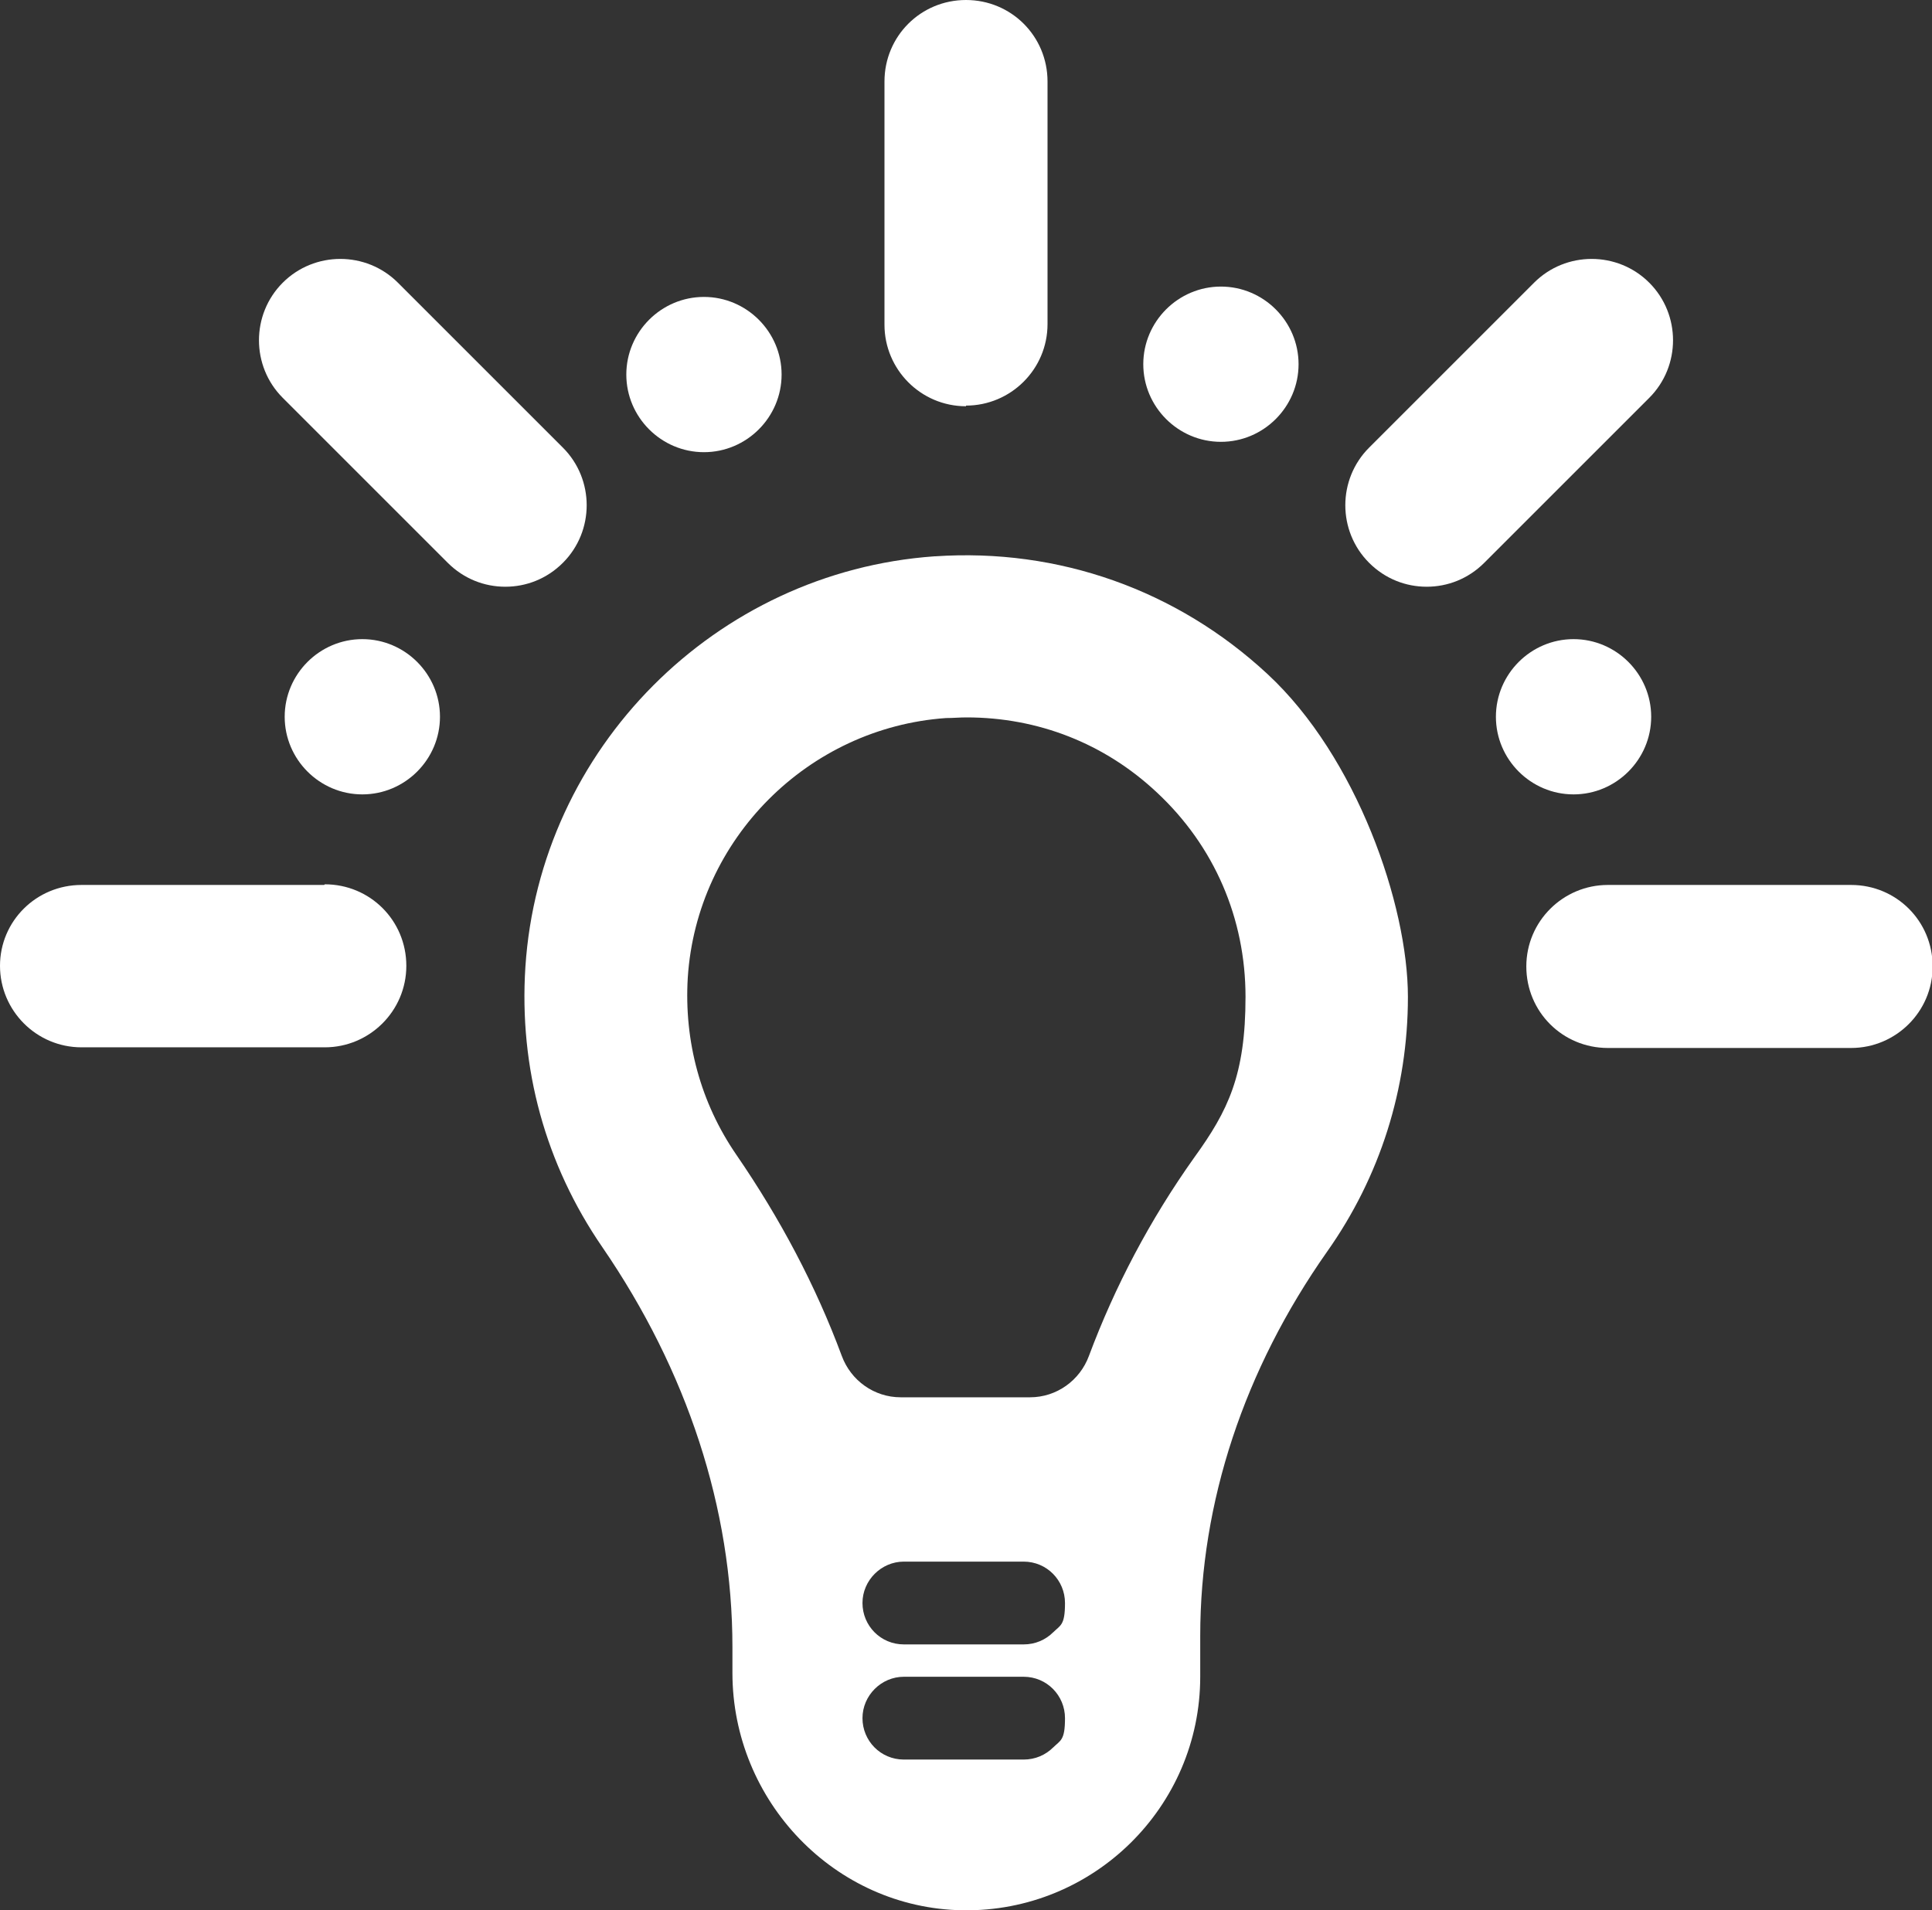
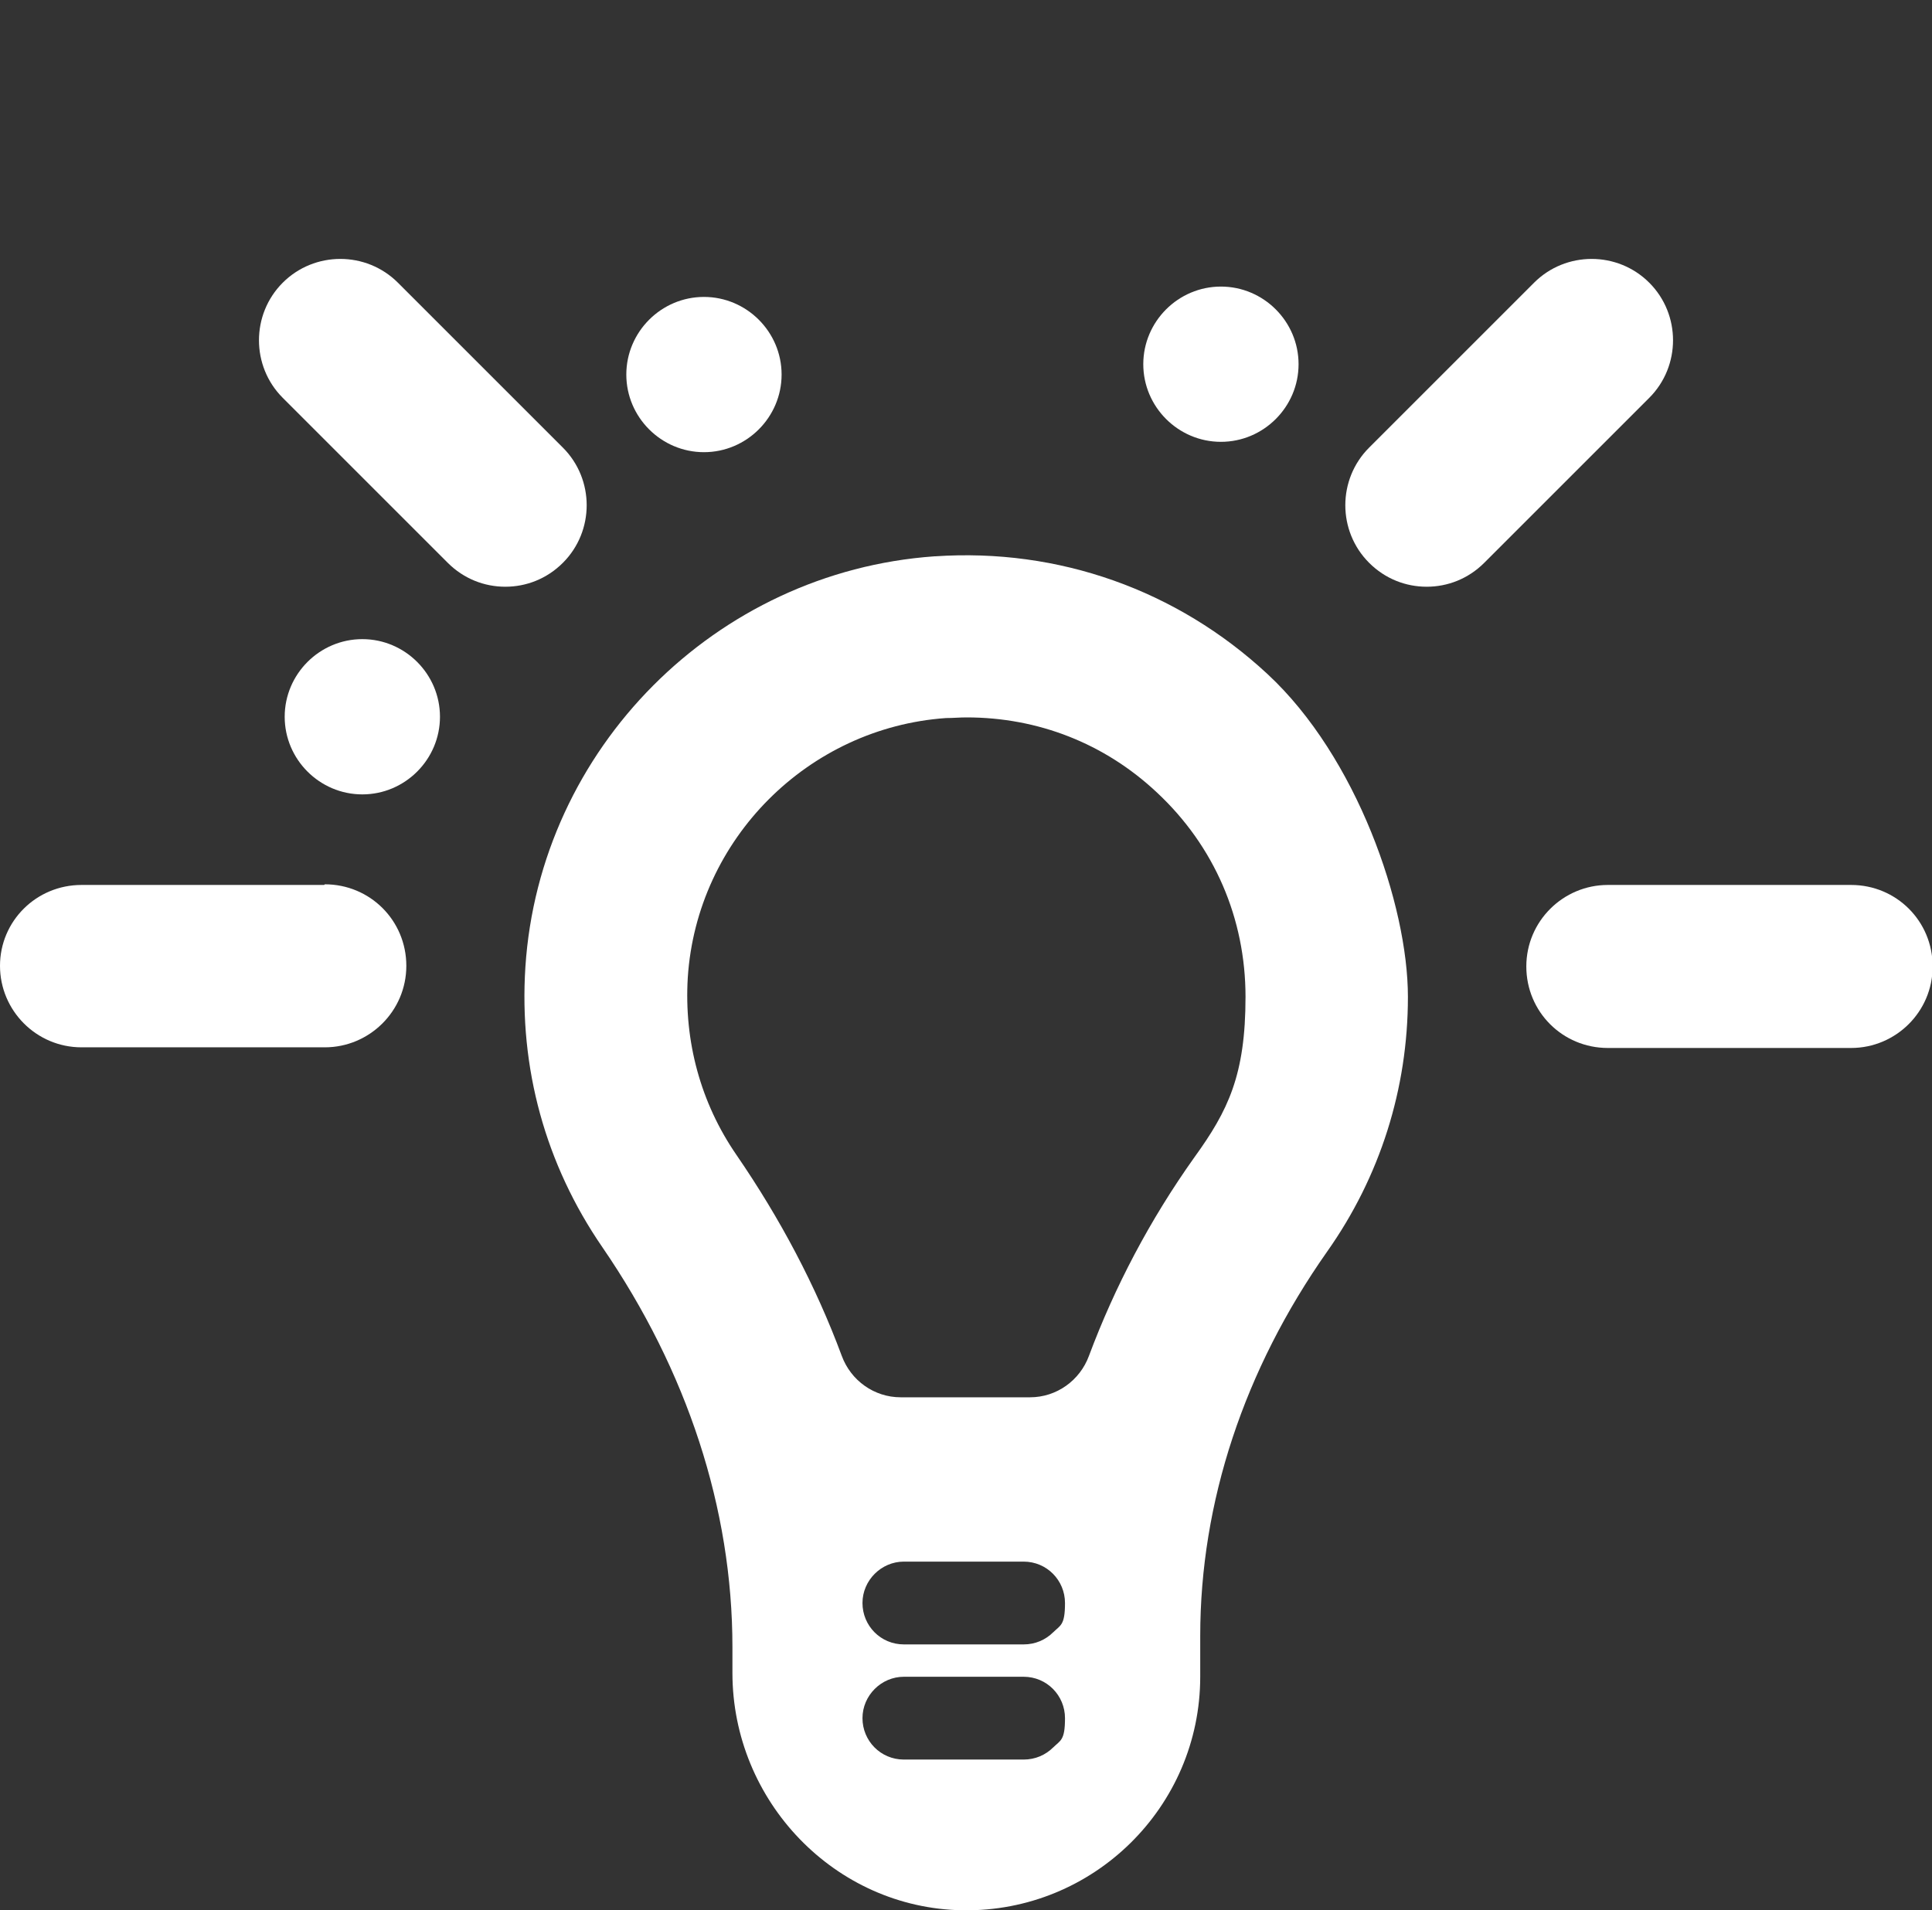
<svg xmlns="http://www.w3.org/2000/svg" id="Layer_1" version="1.1" viewBox="0 0 298.6 295.3">
  <rect x="0" y="0" width="298.6" height="295.3" fill="#333333" stroke="none" />
  <defs>
    <style> .st0 { fill: none; } .st1 { fill: #fff; } .st2 { clip-path: url(#clippath); } </style>
    <clipPath id="clippath">
      <rect class="st0" width="298.6" height="295.3" />
    </clipPath>
  </defs>
  <g class="st2">
-     <path class="st1" d="M149.3,62.7c6.9,0,12.6-5.6,12.6-12.6V12.6C161.9,5.6,156.3,0,149.3,0s-12.6,5.6-12.6,12.6v37.6c0,6.9,5.6,12.6,12.6,12.6" />
    <path class="st1" d="M286.1,136.8h-37.6c-6.9,0-12.6,5.6-12.6,12.6s5.6,12.6,12.6,12.6h37.6c6.9,0,12.6-5.6,12.6-12.6s-5.6-12.6-12.6-12.6" />
    <path class="st1" d="M254.9,43.7c-4.9-4.9-12.9-4.9-17.8,0l-25.5,25.5c-4.9,4.9-4.9,12.9,0,17.8,2.5,2.5,5.7,3.7,8.9,3.7s6.4-1.2,8.9-3.7l25.5-25.5c4.9-4.9,4.9-12.9,0-17.8" />
    <path class="st1" d="M87,69.2l-25.5-25.5c-4.9-4.9-12.9-4.9-17.8,0-4.9,4.9-4.9,12.9,0,17.8l25.5,25.5c2.5,2.5,5.7,3.7,8.9,3.7s6.4-1.2,8.9-3.7c4.9-4.9,4.9-12.9,0-17.8" />
    <path class="st1" d="M50.1,136.8H12.6C5.6,136.8,0,142.4,0,149.3s5.6,12.6,12.6,12.6h37.6c6.9,0,12.6-5.6,12.6-12.6s-5.6-12.6-12.6-12.6" />
    <path class="st1" d="M144.4,86c-33.8,2.4-61,29.7-63.2,63.5-1,15.6,3.1,30.5,11.9,43.3,13.1,19.1,20.1,40.4,20.1,61.8v4c0,19.8,15.8,36.4,35.6,36.7,20.2.3,36.7-16,36.7-36.1v-6.3c0-20.7,6.8-41.2,19.6-59.4,8.2-11.6,12.5-25.2,12.5-39.4s-7.9-37.1-21.7-49.9c-14-13-32.3-19.5-51.4-18.2M162.8,270.1c-1.2,1.2-2.8,1.9-4.6,1.9h-18.5c-3.6,0-6.4-2.9-6.4-6.4s2.9-6.4,6.4-6.4h18.5c3.6,0,6.4,2.9,6.4,6.4s-.7,3.4-1.9,4.6M162.8,252.3c-1.2,1.2-2.8,1.9-4.6,1.9h-18.5c-3.6,0-6.4-2.9-6.4-6.4s2.9-6.4,6.4-6.4h18.5c3.6,0,6.4,2.9,6.4,6.4s-.7,3.4-1.9,4.6M184.6,178.9c-6.9,9.7-12.3,20-16.3,30.7-1.4,3.8-5,6.4-9.1,6.4h-20c-4.1,0-7.7-2.6-9.1-6.4-4-10.8-9.5-21.2-16.3-31.1-5.5-8-8.1-17.5-7.5-27.4,1.4-21.4,18.6-38.6,39.9-40.1,1.1,0,2.1-.1,3.2-.1,11,0,21.3,4,29.4,11.6,8.9,8.3,13.7,19.5,13.7,31.6s-2.7,17.6-7.9,24.8" />
    <path class="st1" d="M56,98.8c-6.6,0-12,5.4-12,12s5.4,12,12,12,12-5.4,12-12-5.4-12-12-12" />
    <path class="st1" d="M108.8,69.9c6.6,0,12-5.4,12-12s-5.4-12-12-12-12,5.4-12,12,5.4,12,12,12" />
-     <path class="st1" d="M255.2,110.8c0-6.6-5.4-12-12-12s-12,5.4-12,12,5.4,12,12,12,12-5.4,12-12" />
    <path class="st1" d="M188.7,68.3c6.6,0,12-5.4,12-12s-5.4-12-12-12-12,5.4-12,12,5.4,12,12,12" />
  </g>
</svg>